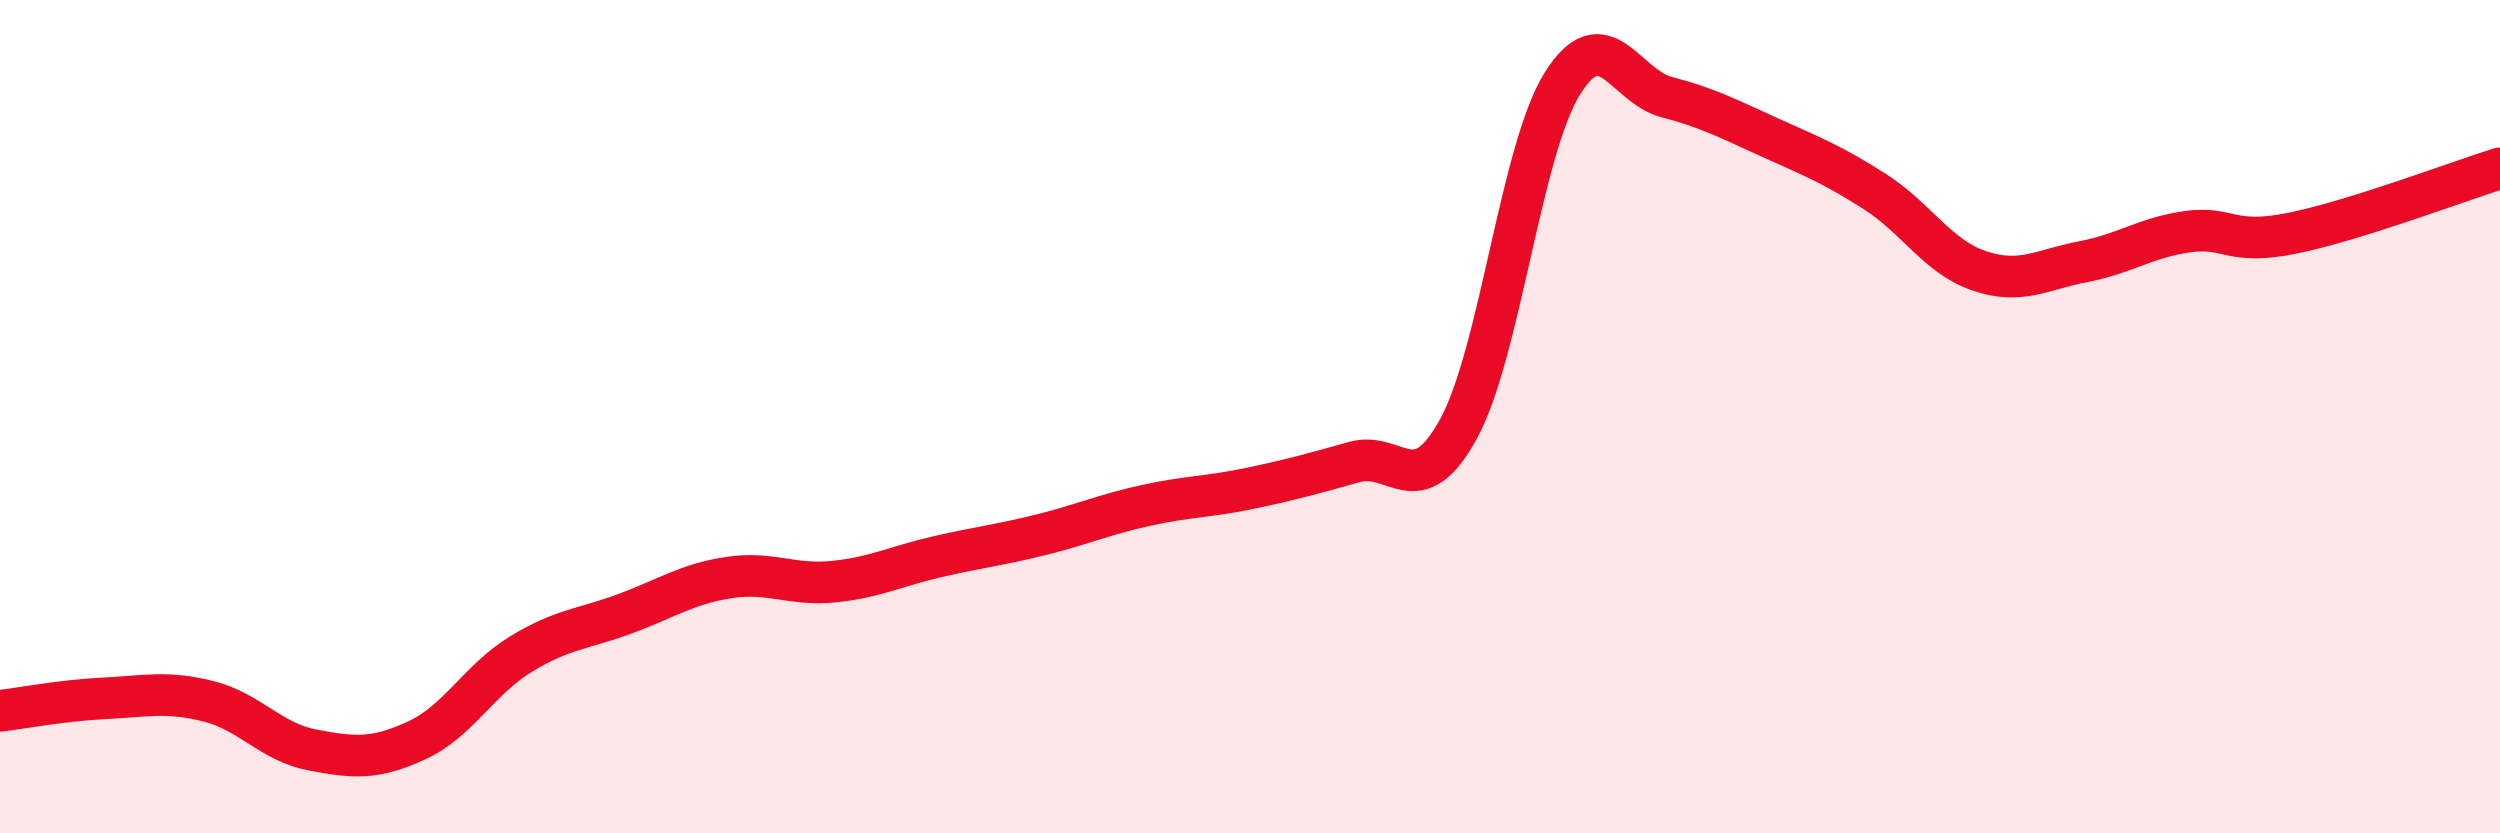
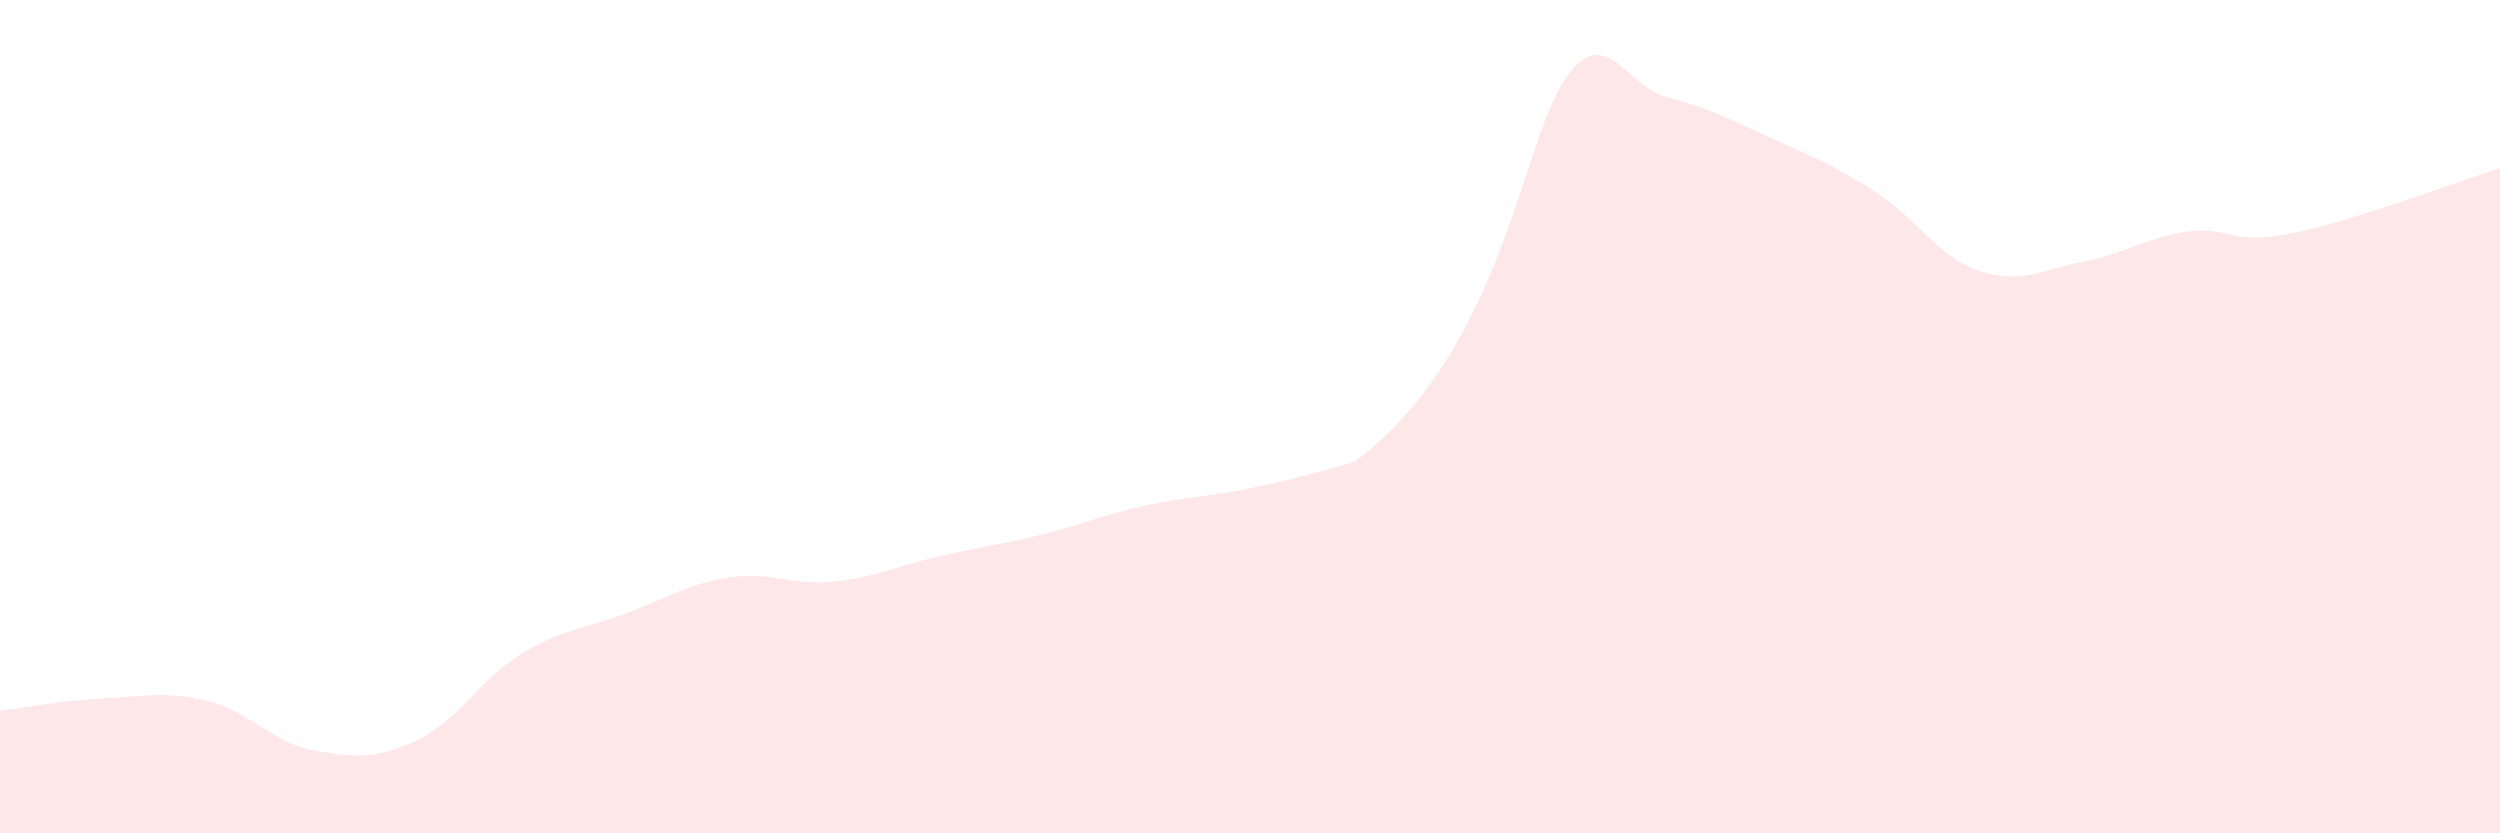
<svg xmlns="http://www.w3.org/2000/svg" width="60" height="20" viewBox="0 0 60 20">
-   <path d="M 0,17.06 C 0.5,17 1.5,16.81 2.5,16.76 C 3.5,16.71 4,16.58 5,16.83 C 6,17.08 6.5,17.81 7.5,18 C 8.5,18.19 9,18.23 10,17.77 C 11,17.31 11.5,16.31 12.5,15.7 C 13.5,15.09 14,15.1 15,14.73 C 16,14.36 16.5,14.01 17.5,13.86 C 18.5,13.71 19,14.06 20,13.96 C 21,13.86 21.5,13.59 22.5,13.36 C 23.5,13.13 24,13.08 25,12.83 C 26,12.58 26.5,12.35 27.5,12.13 C 28.5,11.91 29,11.93 30,11.72 C 31,11.51 31.5,11.37 32.5,11.09 C 33.5,10.81 34,12.12 35,10.3 C 36,8.48 36.5,3.59 37.5,2 C 38.5,0.41 39,2.07 40,2.33 C 41,2.59 41.5,2.86 42.5,3.31 C 43.5,3.76 44,3.96 45,4.6 C 46,5.24 46.5,6.16 47.5,6.5 C 48.5,6.84 49,6.47 50,6.28 C 51,6.09 51.5,5.7 52.5,5.56 C 53.5,5.42 53.5,5.9 55,5.6 C 56.5,5.3 59,4.35 60,4.04L60 20L0 20Z" fill="#EB0A25" opacity="0.1" stroke-linecap="round" stroke-linejoin="round" />
-   <path d="M 0,17.06 C 0.5,17 1.5,16.81 2.5,16.76 C 3.5,16.71 4,16.58 5,16.83 C 6,17.08 6.5,17.81 7.5,18 C 8.5,18.19 9,18.23 10,17.77 C 11,17.31 11.5,16.31 12.5,15.7 C 13.5,15.09 14,15.1 15,14.73 C 16,14.36 16.5,14.01 17.5,13.86 C 18.5,13.71 19,14.06 20,13.96 C 21,13.86 21.5,13.59 22.5,13.36 C 23.5,13.13 24,13.08 25,12.83 C 26,12.58 26.5,12.35 27.5,12.13 C 28.5,11.91 29,11.93 30,11.72 C 31,11.51 31.5,11.37 32.5,11.09 C 33.5,10.81 34,12.12 35,10.3 C 36,8.48 36.5,3.59 37.5,2 C 38.5,0.41 39,2.07 40,2.33 C 41,2.59 41.5,2.86 42.5,3.31 C 43.5,3.76 44,3.96 45,4.6 C 46,5.24 46.5,6.16 47.5,6.5 C 48.5,6.84 49,6.47 50,6.28 C 51,6.09 51.5,5.7 52.5,5.56 C 53.5,5.42 53.5,5.9 55,5.6 C 56.5,5.3 59,4.35 60,4.04" stroke="#EB0A25" stroke-width="1" fill="none" stroke-linecap="round" stroke-linejoin="round" />
+   <path d="M 0,17.06 C 0.5,17 1.5,16.81 2.5,16.76 C 3.5,16.71 4,16.58 5,16.83 C 6,17.08 6.5,17.81 7.5,18 C 8.5,18.19 9,18.23 10,17.77 C 11,17.31 11.5,16.31 12.5,15.7 C 13.5,15.09 14,15.1 15,14.73 C 16,14.36 16.5,14.01 17.5,13.86 C 18.5,13.71 19,14.06 20,13.96 C 21,13.86 21.5,13.59 22.5,13.36 C 23.5,13.13 24,13.08 25,12.83 C 26,12.58 26.5,12.35 27.5,12.13 C 28.5,11.91 29,11.93 30,11.72 C 31,11.51 31.5,11.37 32.5,11.09 C 36,8.48 36.5,3.59 37.5,2 C 38.5,0.41 39,2.07 40,2.33 C 41,2.59 41.5,2.86 42.5,3.31 C 43.5,3.76 44,3.96 45,4.6 C 46,5.24 46.5,6.16 47.5,6.5 C 48.5,6.84 49,6.47 50,6.28 C 51,6.09 51.5,5.7 52.5,5.56 C 53.5,5.42 53.5,5.9 55,5.6 C 56.5,5.3 59,4.35 60,4.04L60 20L0 20Z" fill="#EB0A25" opacity="0.1" stroke-linecap="round" stroke-linejoin="round" />
</svg>